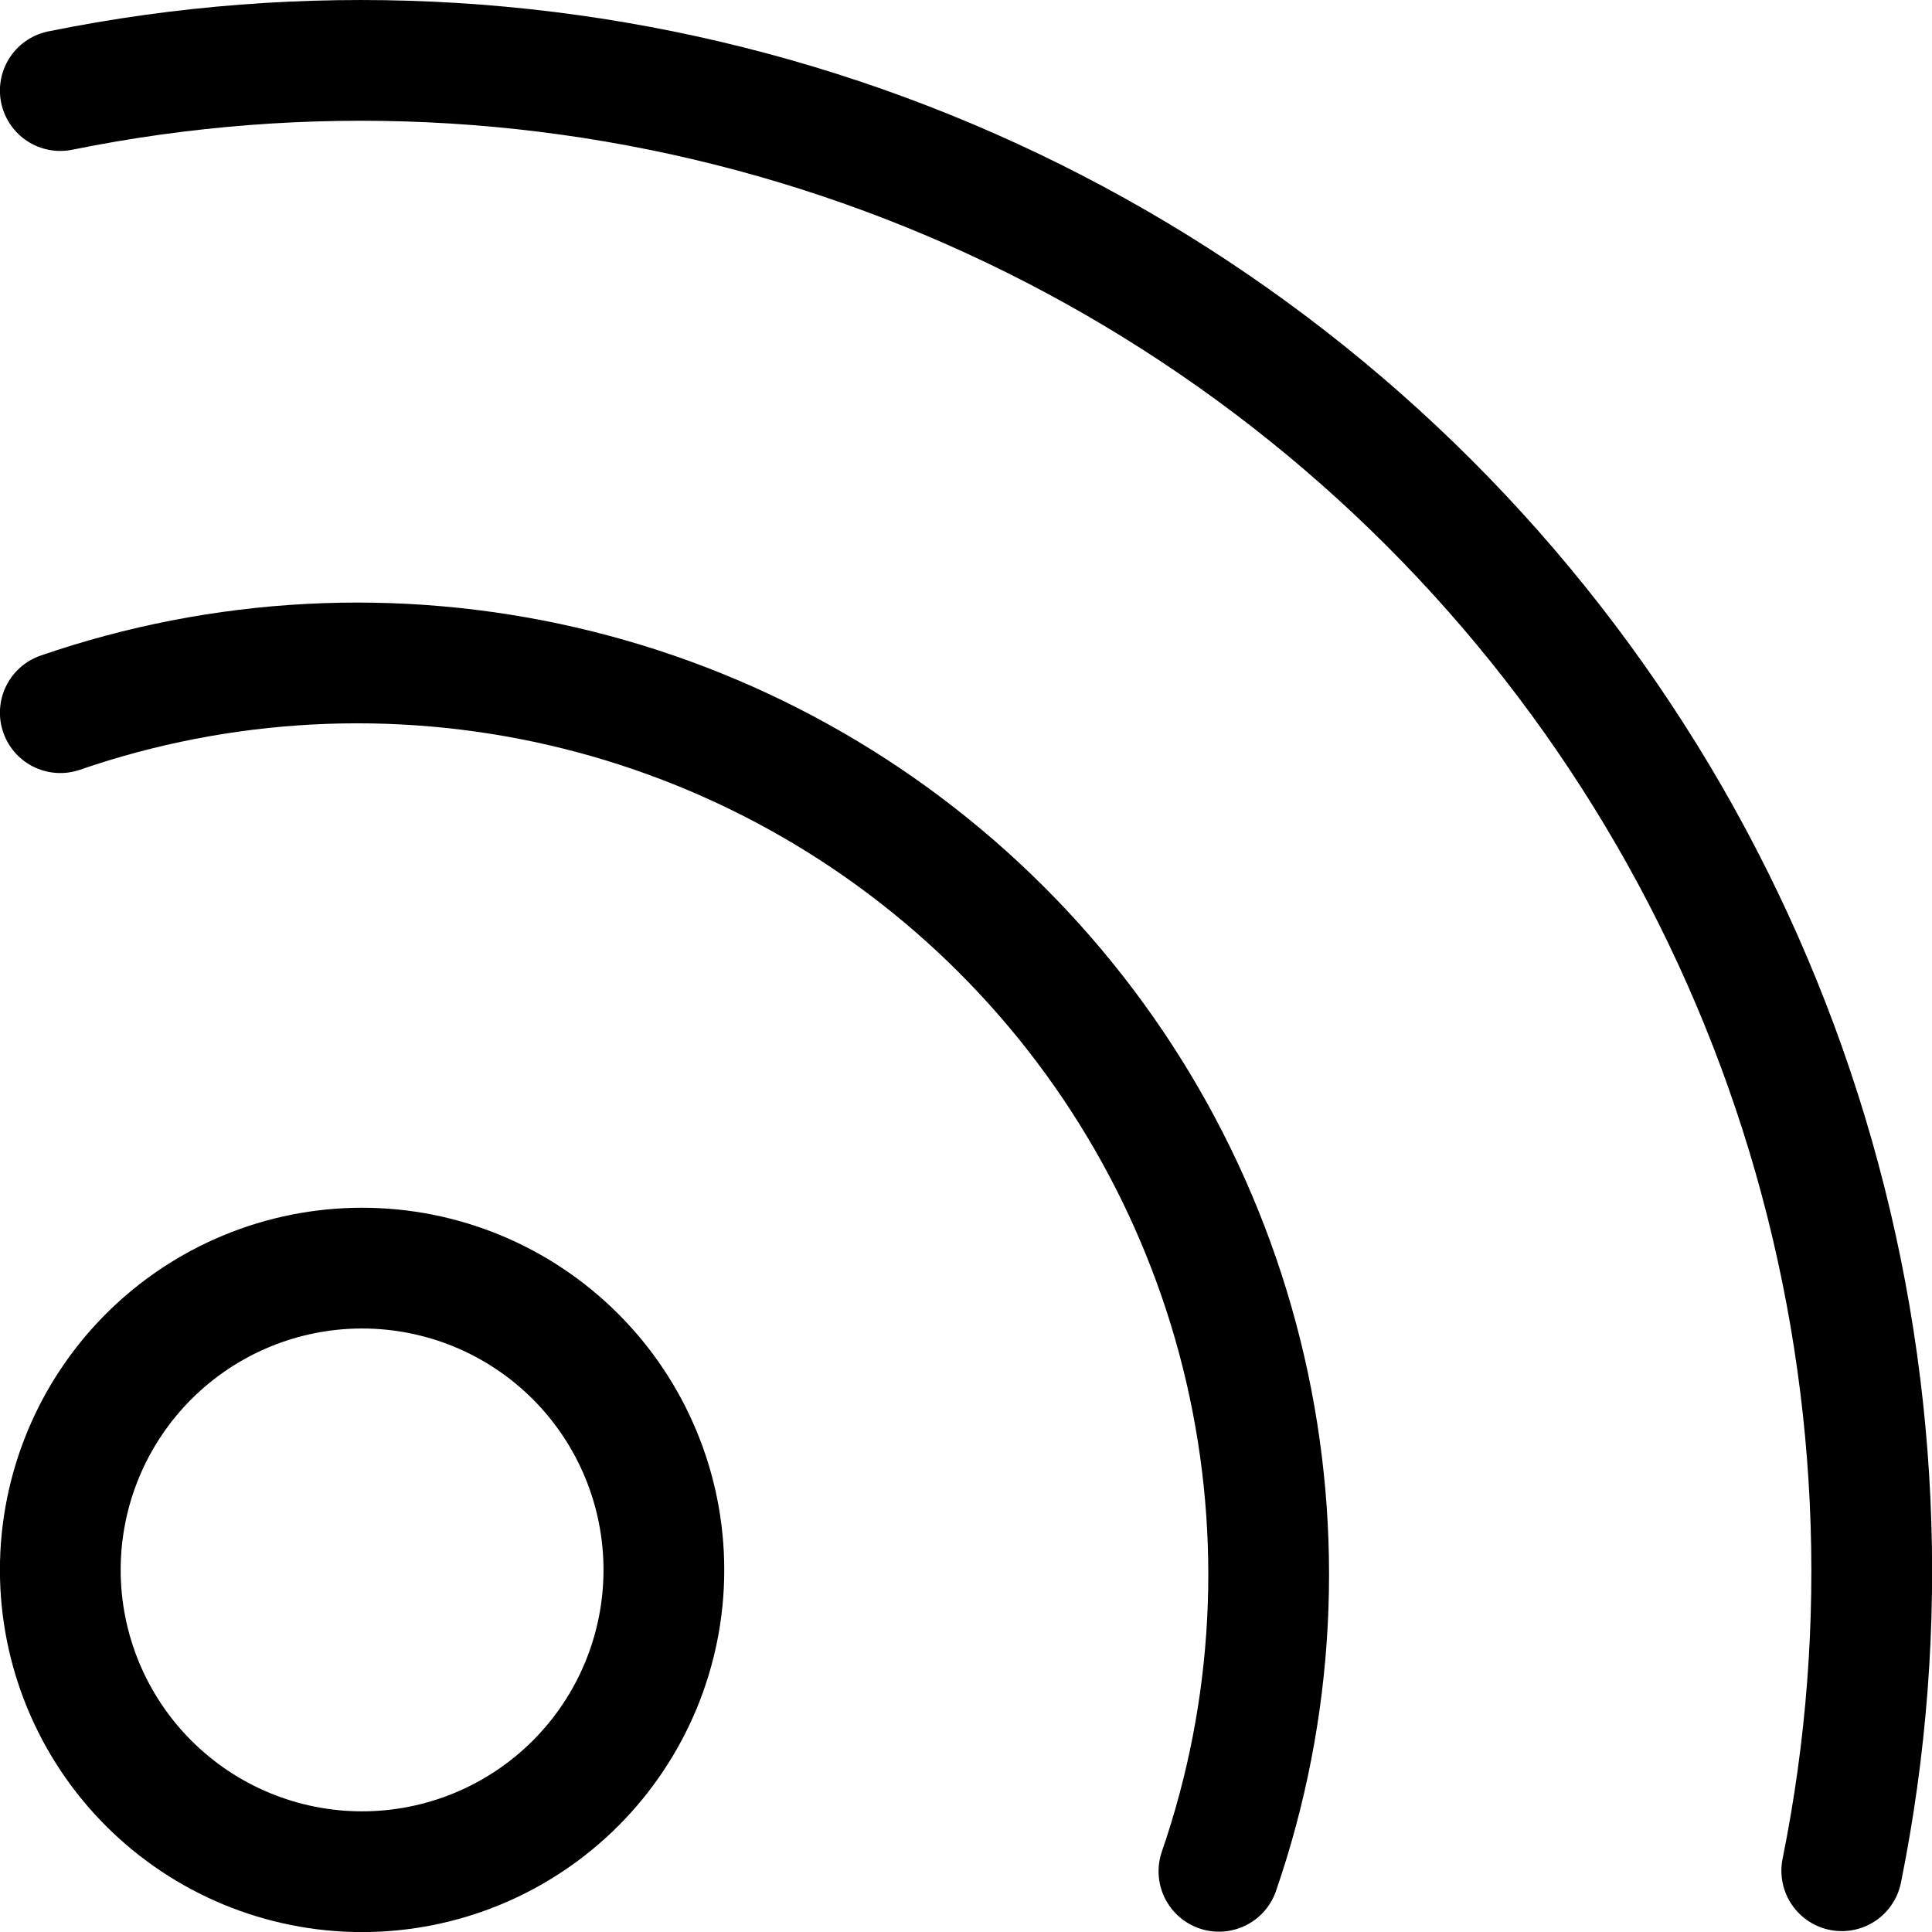
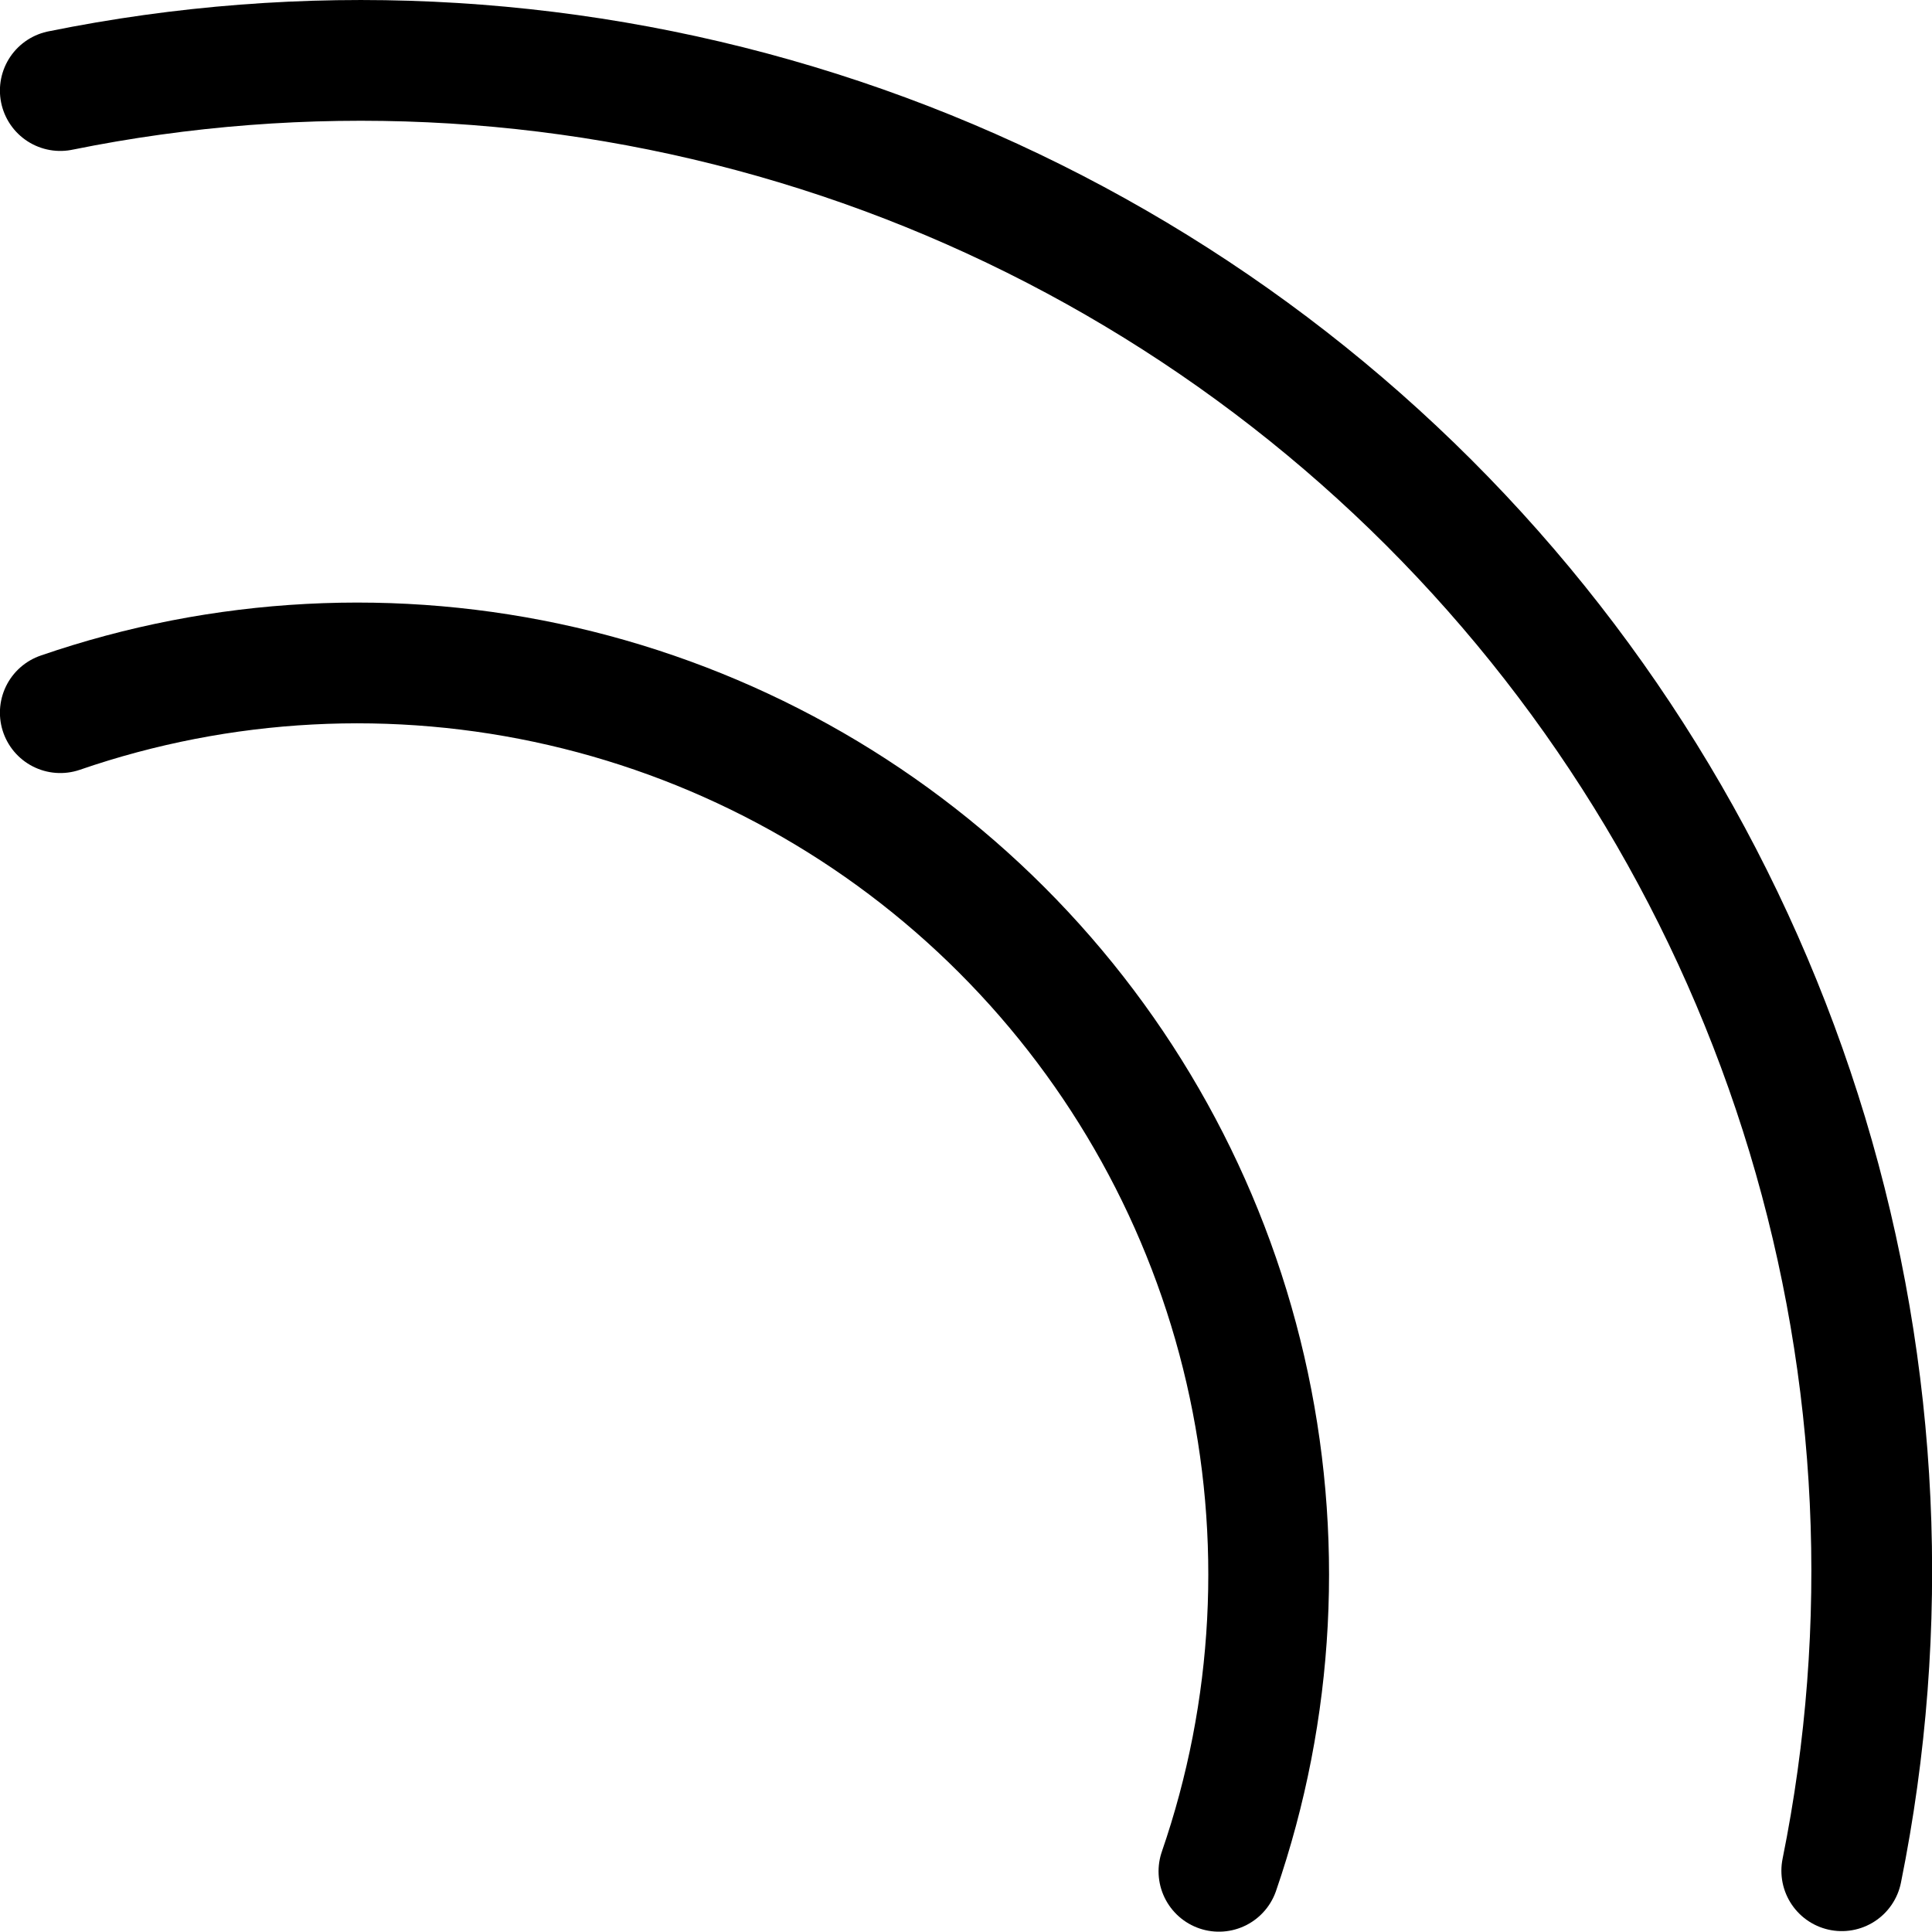
<svg xmlns="http://www.w3.org/2000/svg" fill="none" viewBox="0 0 24 24" id="Rss-Feed--Streamline-Ultimate">
  <desc>Rss Feed Streamline Icon: https://streamlinehq.com</desc>
-   <path stroke="#000000" stroke-linecap="round" stroke-linejoin="round" d="M0.749 19.502c0 0.994 0.395 1.948 1.098 2.651 0.703 0.703 1.656 1.098 2.651 1.098 0.994 0 1.948 -0.395 2.651 -1.098 0.703 -0.703 1.098 -1.656 1.098 -2.651 0 -0.994 -0.395 -1.948 -1.098 -2.651 -0.703 -0.703 -1.656 -1.098 -2.651 -1.098 -0.994 0 -1.948 0.395 -2.651 1.098 -0.703 0.703 -1.098 1.656 -1.098 2.651Z" stroke-width="1.5" />
  <path stroke="#000000" stroke-linecap="round" stroke-linejoin="round" d="M0.749 8.853C2.755 8.162 4.916 8.048 6.984 8.525c2.068 0.477 3.96 1.526 5.46 3.027 1.501 1.501 2.549 3.393 3.026 5.46 0.477 2.068 0.364 4.228 -0.328 6.234" stroke-width="1.5" />
  <path stroke="#000000" stroke-linecap="round" stroke-linejoin="round" d="M0.749 1.125C3.785 0.509 6.926 0.654 9.892 1.547c2.966 0.893 5.665 2.506 7.857 4.696 2.191 2.19 3.806 4.888 4.702 7.853 0.895 2.966 1.042 6.107 0.428 9.143" stroke-width="1.5" />
</svg>